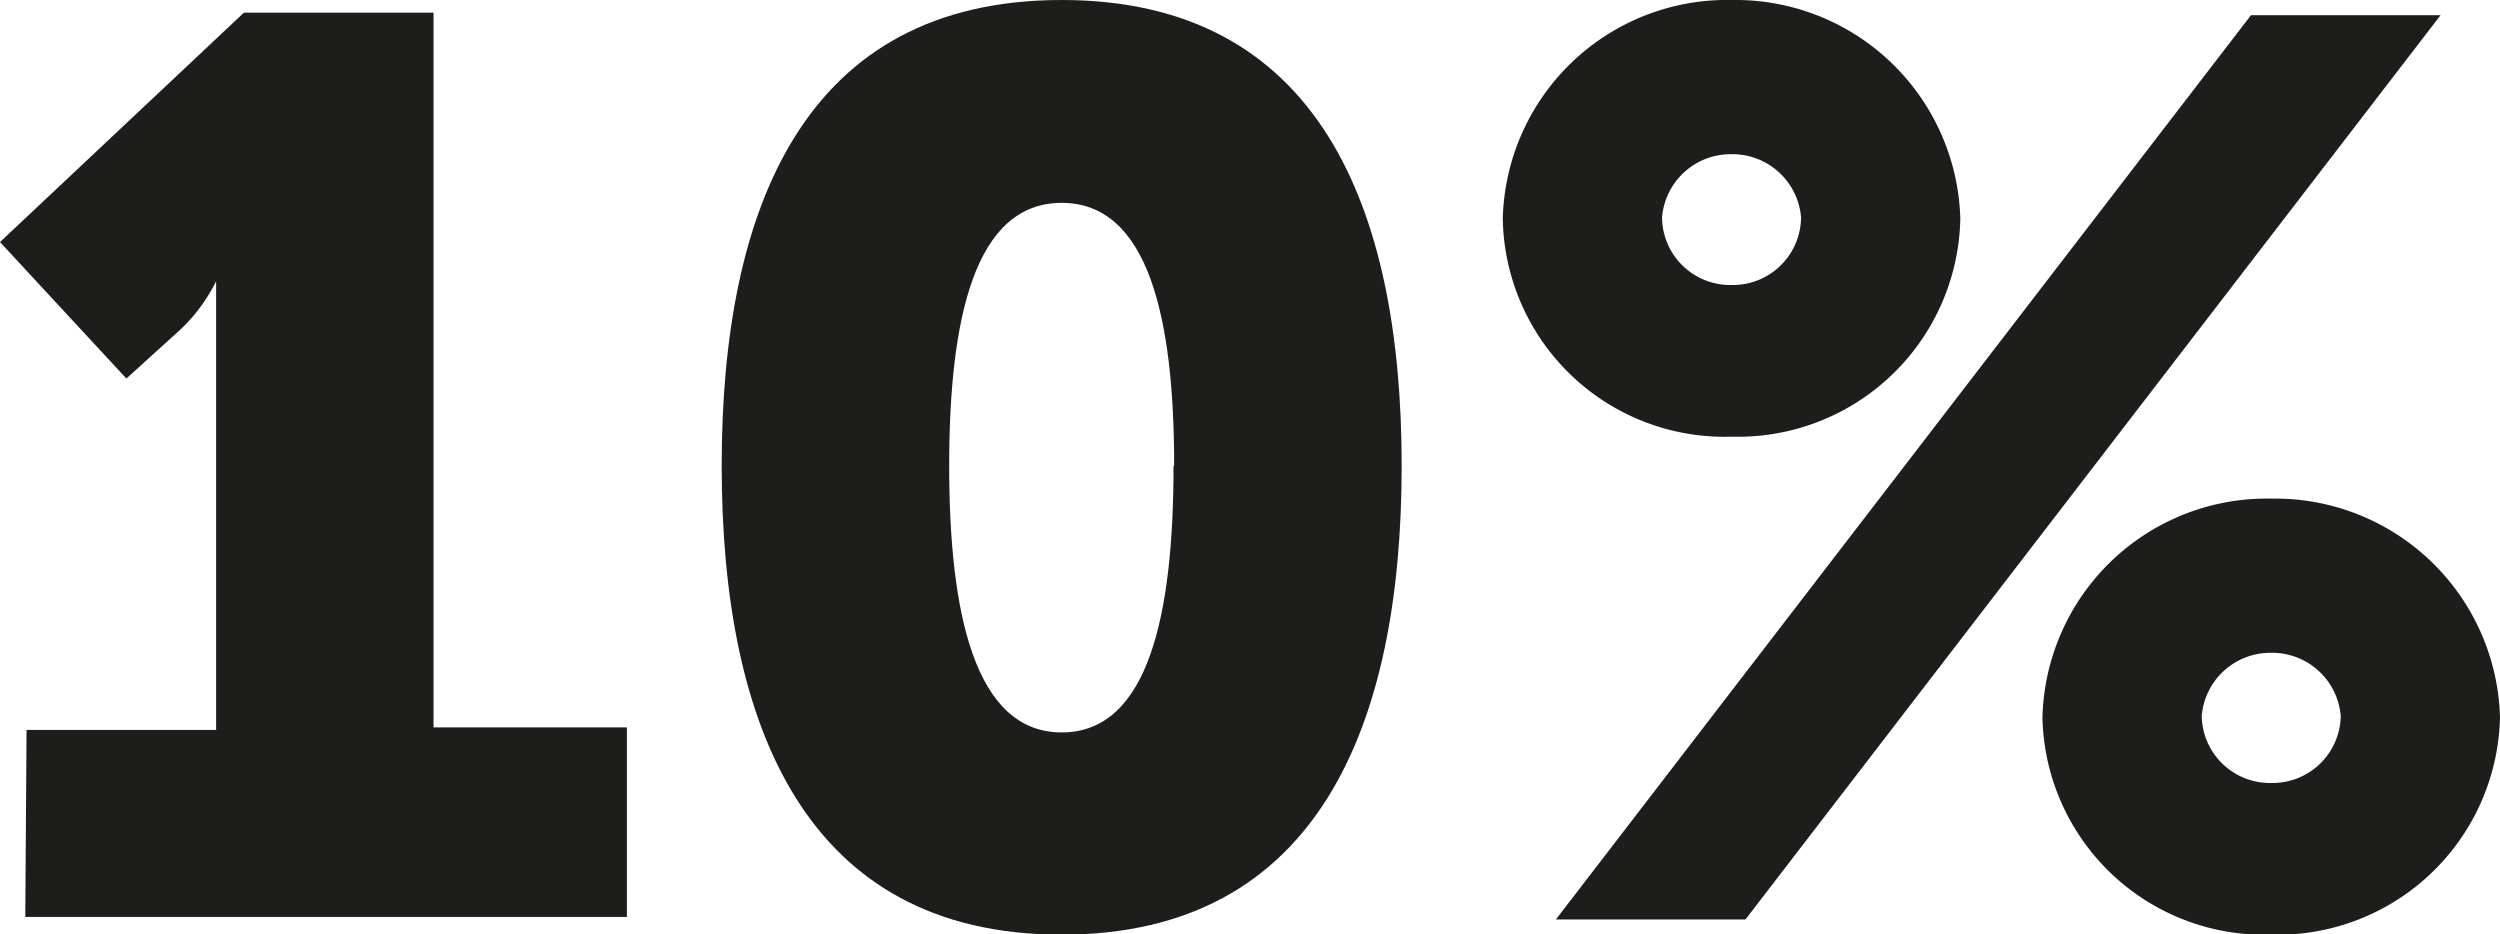
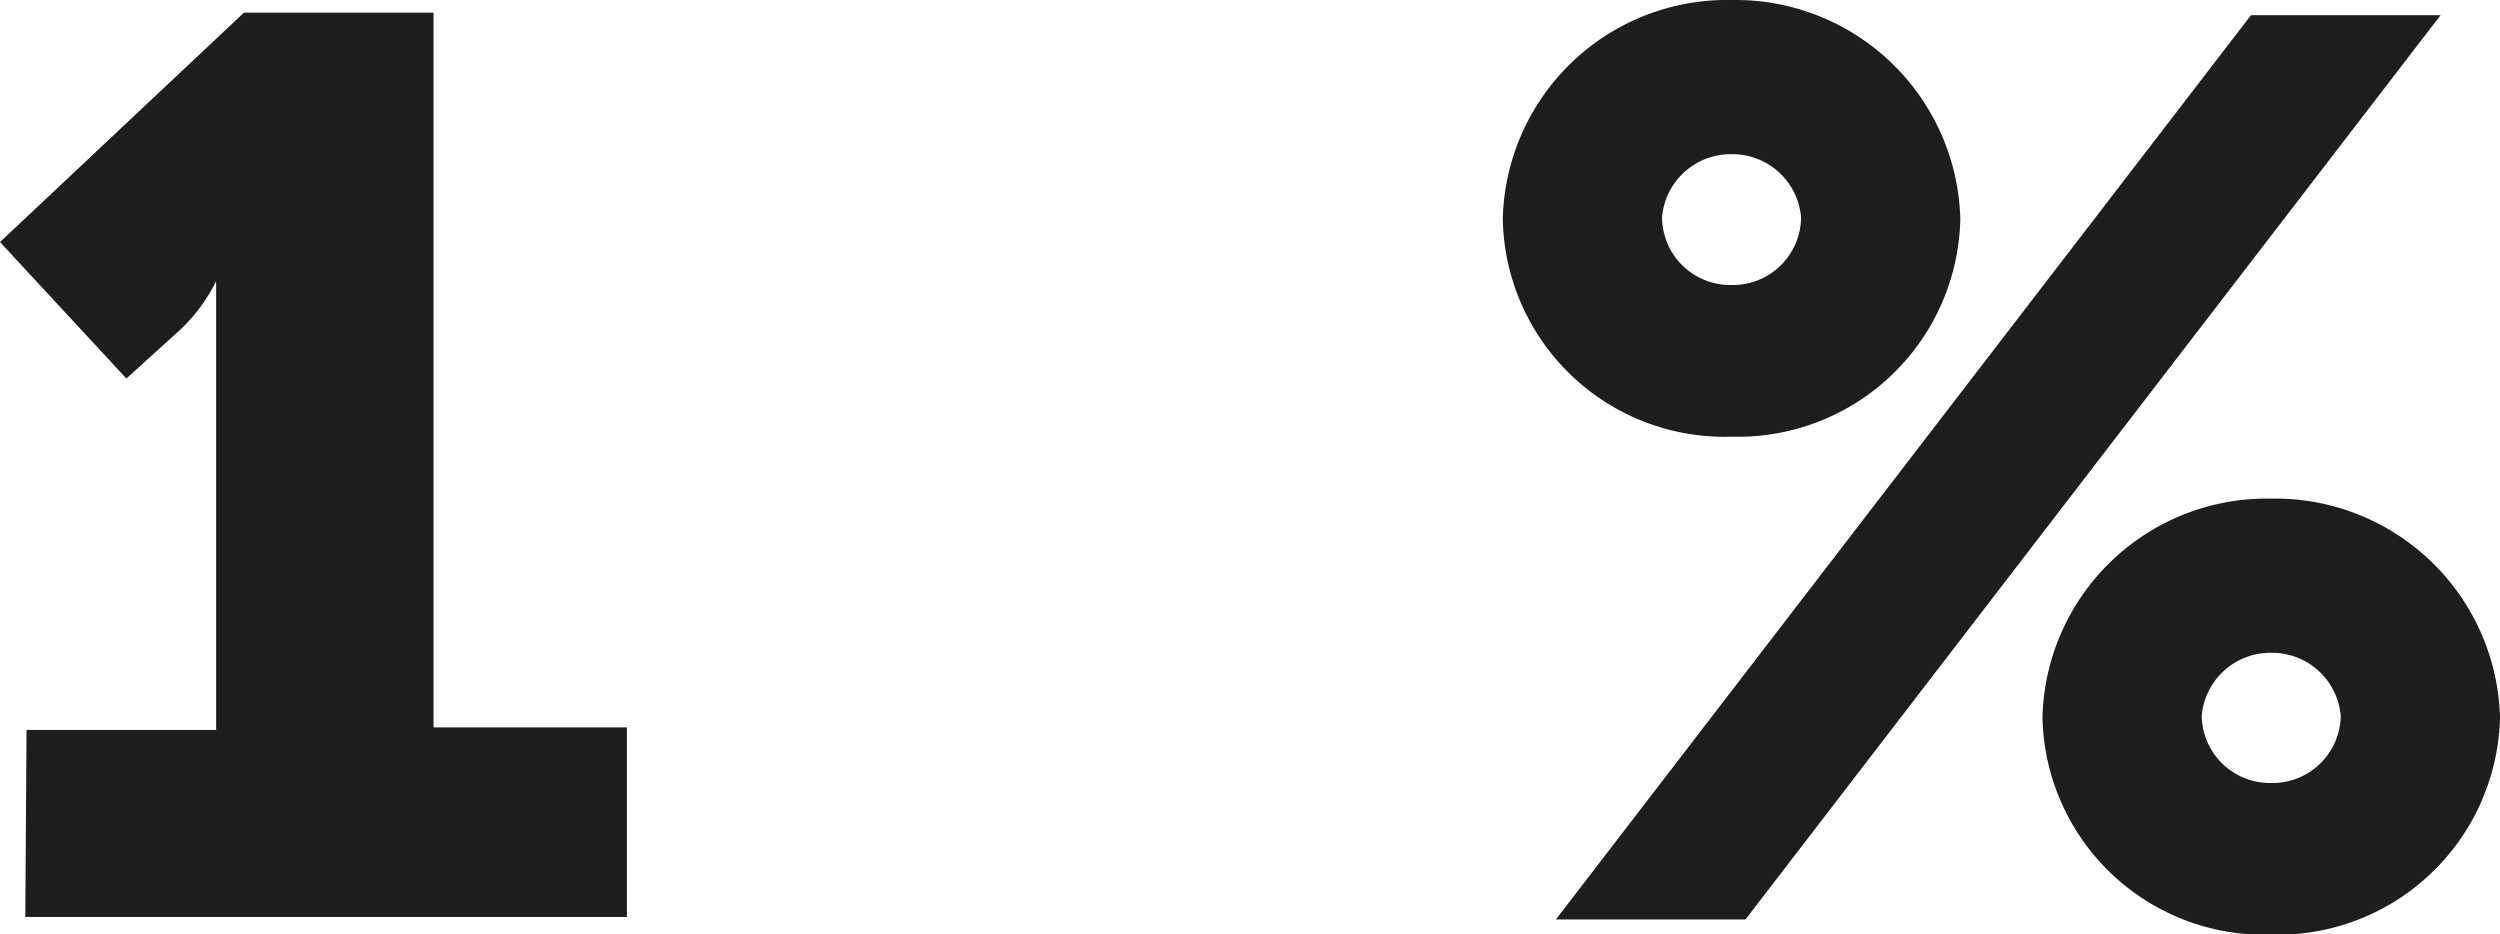
<svg xmlns="http://www.w3.org/2000/svg" id="Layer_1" data-name="Layer 1" viewBox="0 0 39.56 14.78">
  <defs>
    <style>.cls-1{fill:#1d1d1b;}</style>
  </defs>
  <path class="cls-1" d="M-204.15,328.66h3v-6c0-.54,0-1.1,0-1.1h0a2.7,2.7,0,0,1-.56.76l-.86.78-2-2.16,3.86-3.63h3v11.31h3.06v3h-9.52Z" transform="translate(204.57 -317.11)" />
-   <path class="cls-1" d="M-193.15,324.48c0-4.1,1.32-7.37,5.38-7.37s5.38,3.27,5.38,7.37-1.32,7.42-5.38,7.42S-193.15,328.58-193.15,324.48Zm7.16,0c0-2.32-.4-4.16-1.78-4.16s-1.78,1.84-1.78,4.16.4,4.22,1.78,4.22S-186,326.82-186,324.48Z" transform="translate(204.57 -317.11)" />
  <path class="cls-1" d="M-180.79,320.57a3.55,3.55,0,0,1,3.62-3.46,3.56,3.56,0,0,1,3.62,3.46,3.52,3.52,0,0,1-3.62,3.45A3.51,3.51,0,0,1-180.79,320.57Zm11.84-3.22h3l-11,14.31h-3Zm-7.12,3.2a1.09,1.09,0,0,0-1.1-1,1.09,1.09,0,0,0-1.1,1,1.08,1.08,0,0,0,1.1,1.07A1.08,1.08,0,0,0-176.07,320.55Zm7.44,4.45a3.56,3.56,0,0,1,3.62,3.46,3.52,3.52,0,0,1-3.62,3.44,3.51,3.51,0,0,1-3.62-3.44A3.55,3.55,0,0,1-168.63,325Zm0,4.5a1.08,1.08,0,0,0,1.1-1.06,1.09,1.09,0,0,0-1.1-1,1.09,1.09,0,0,0-1.1,1A1.08,1.08,0,0,0-168.63,329.5Z" transform="translate(204.57 -317.11)" />
</svg>